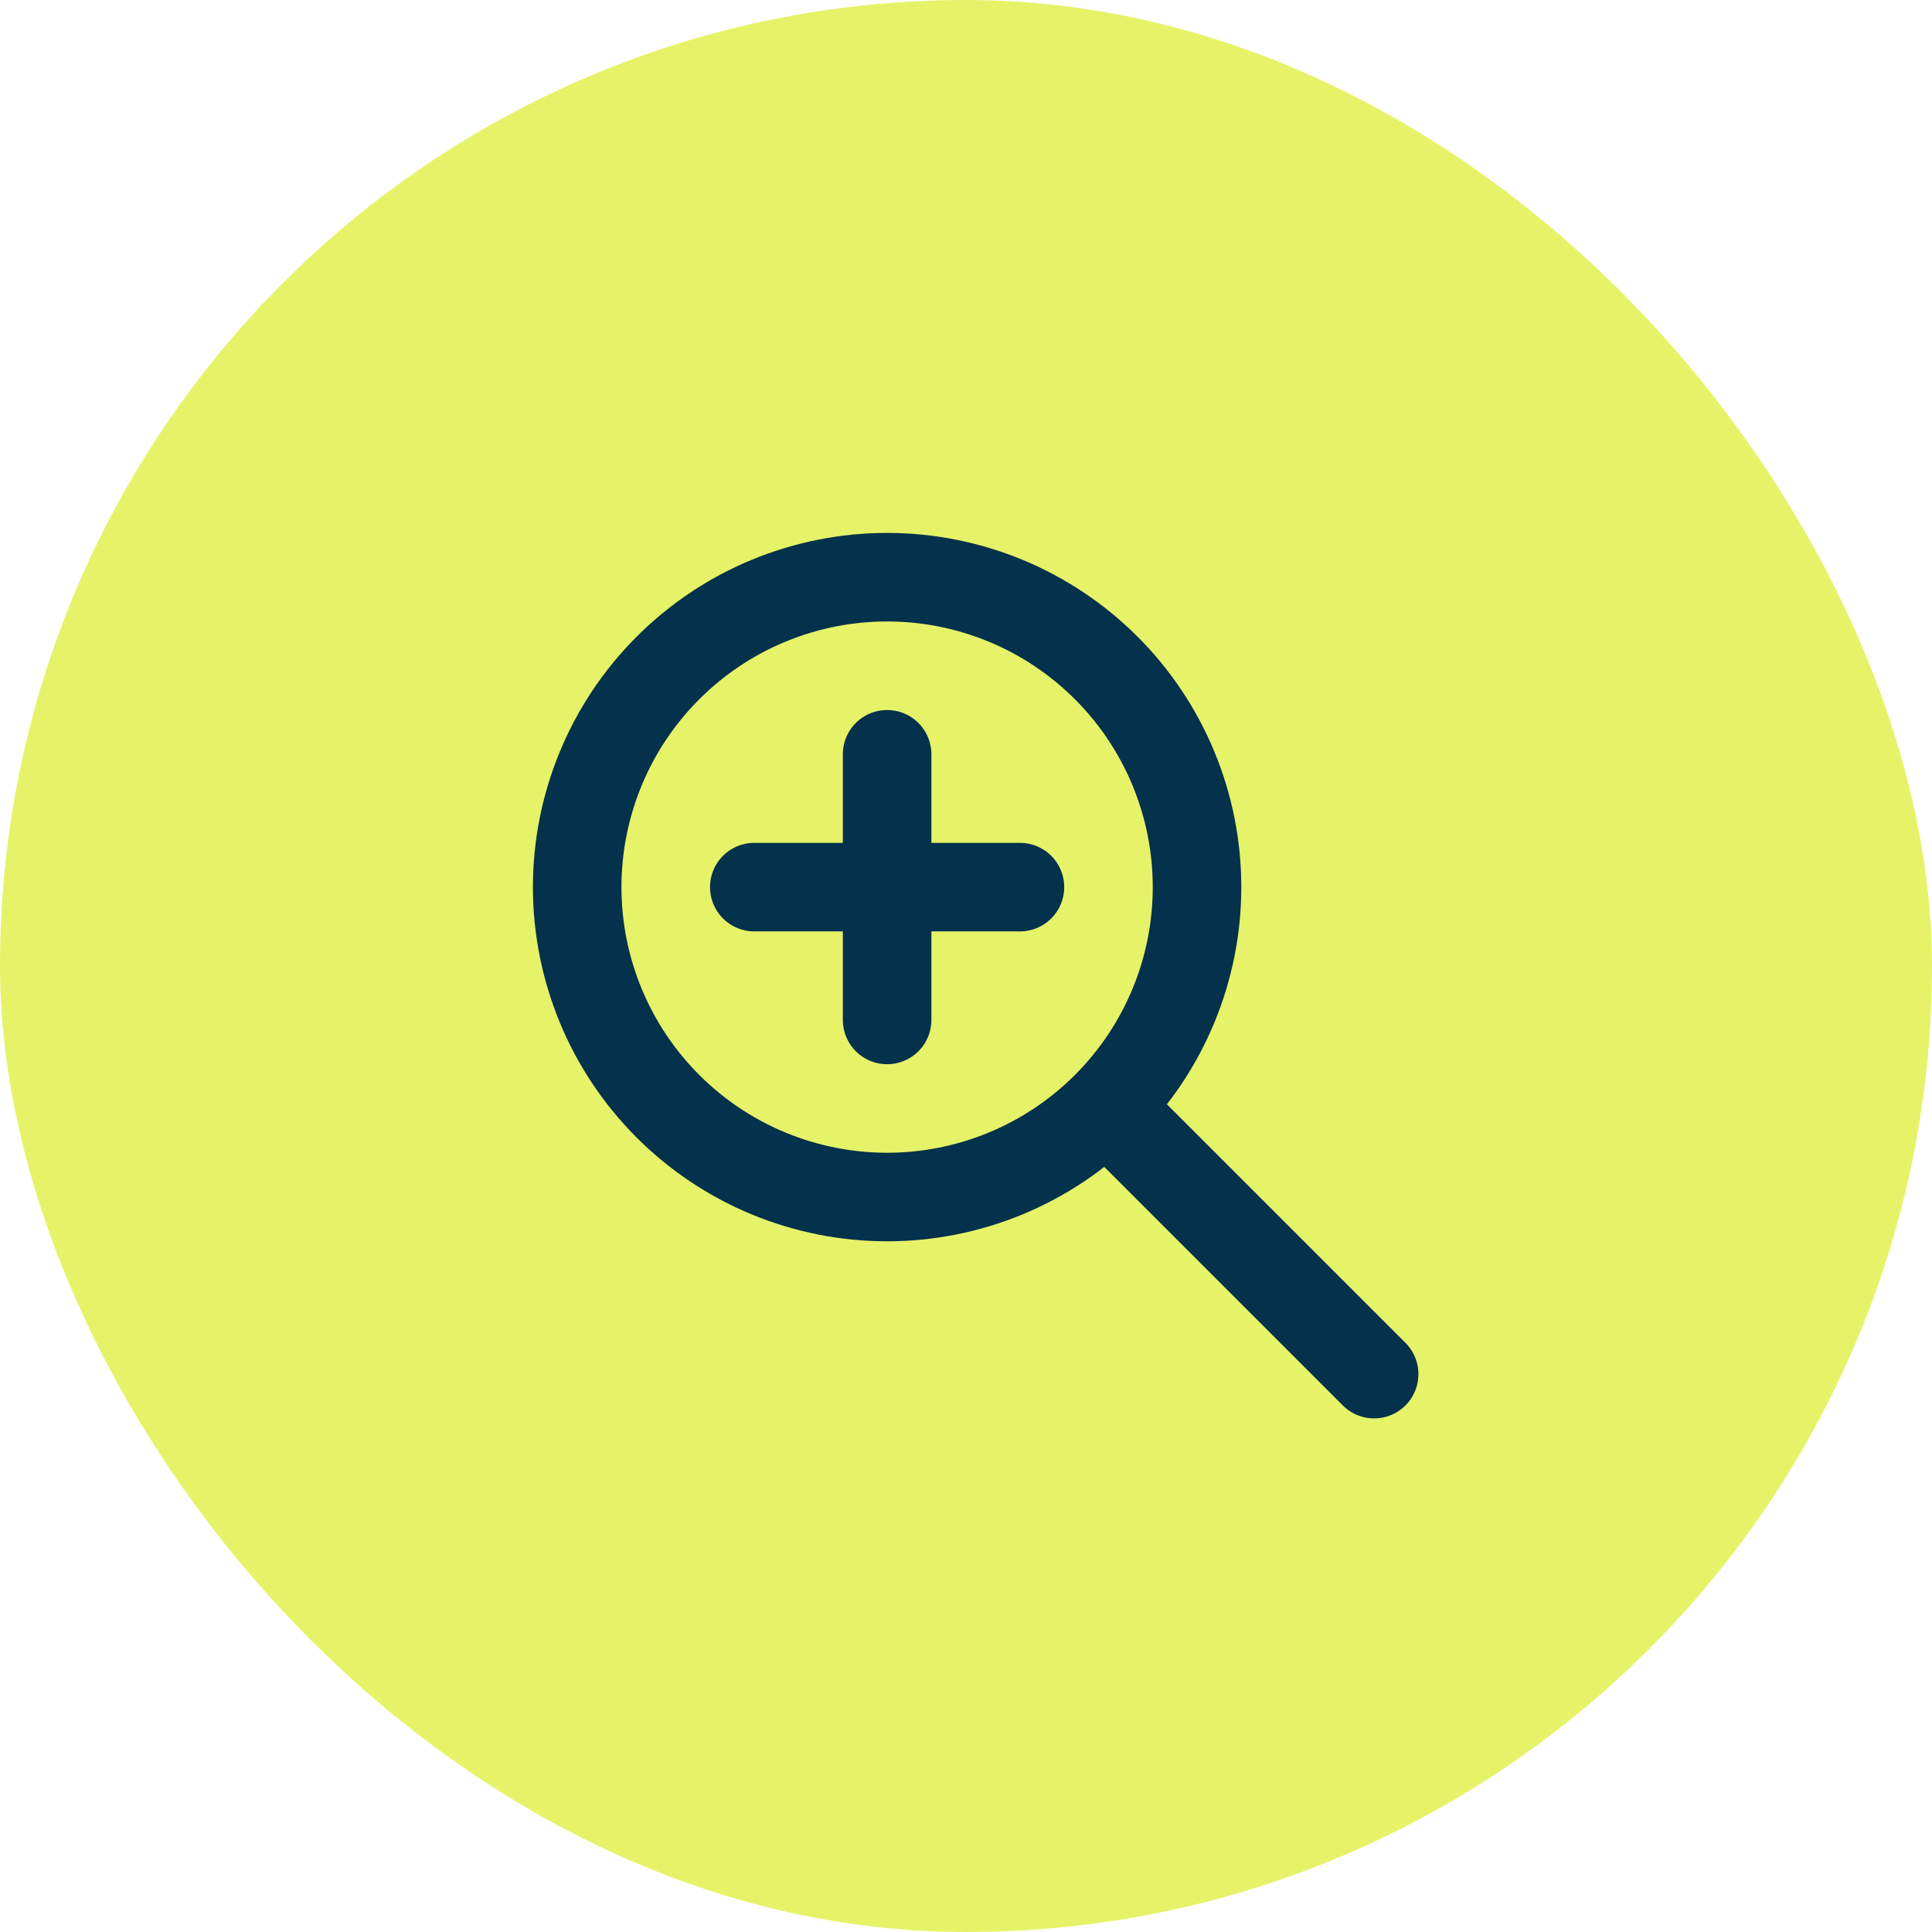
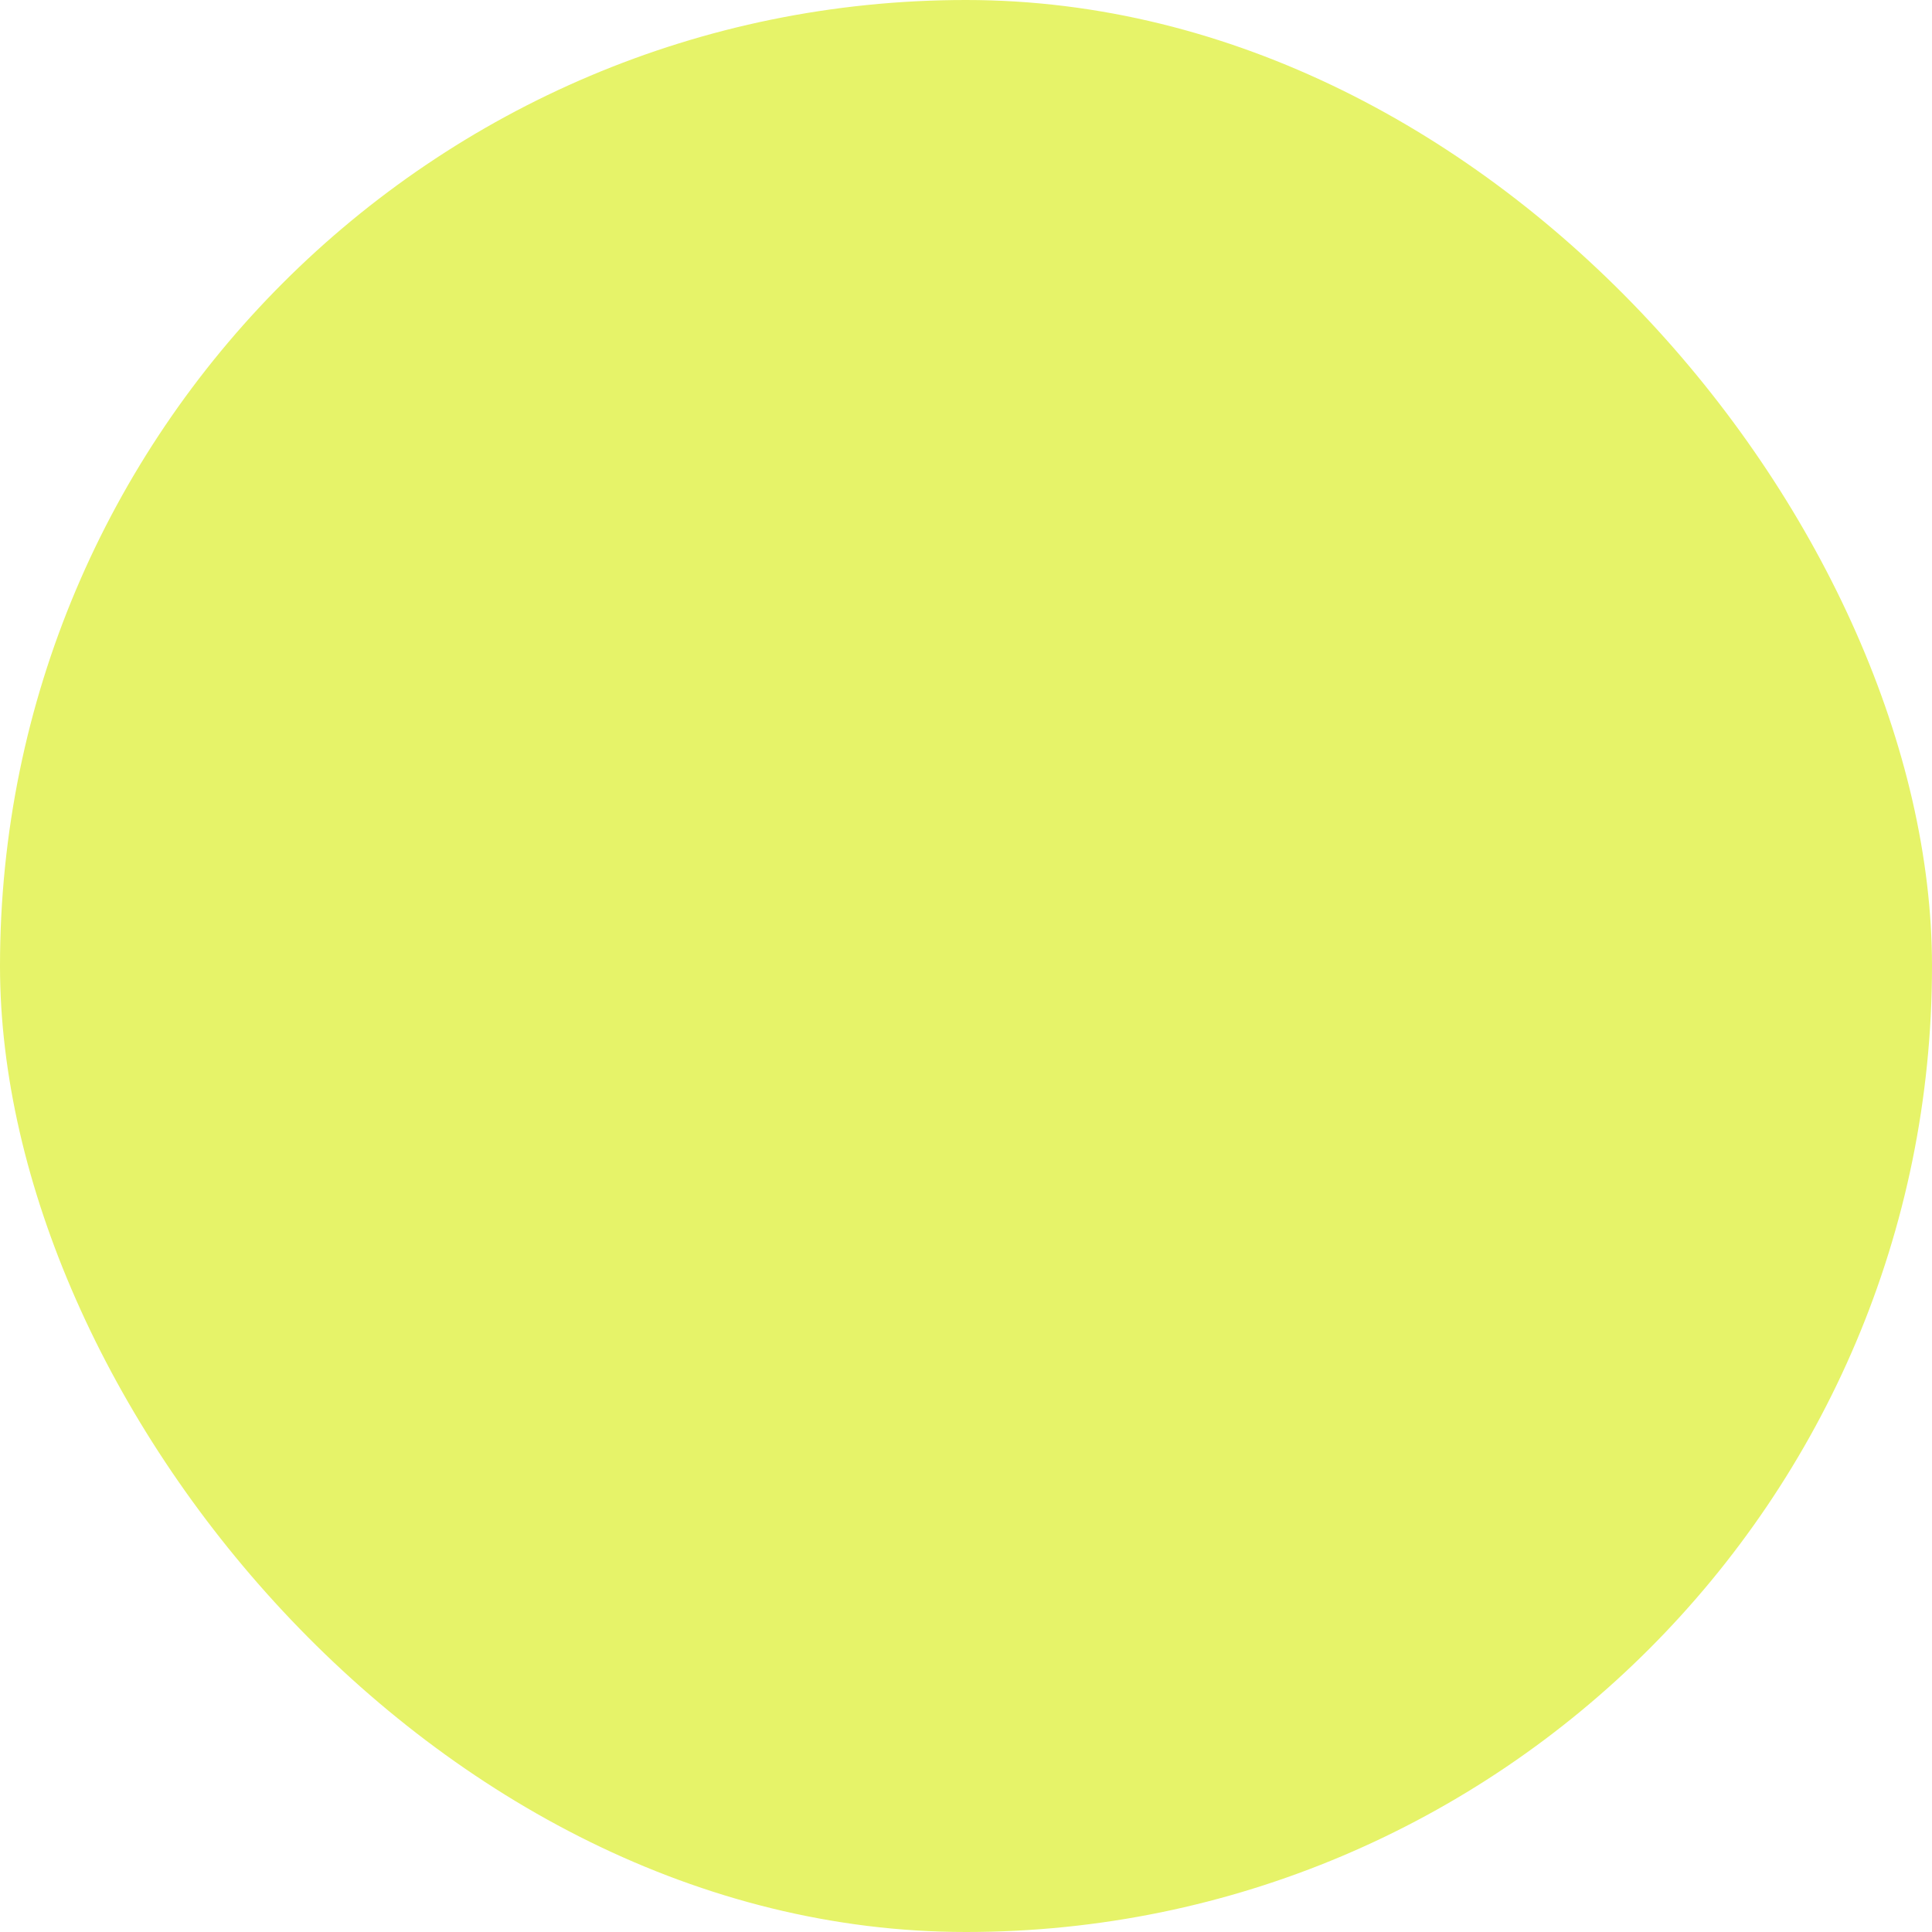
<svg xmlns="http://www.w3.org/2000/svg" width="100" height="100" viewBox="0 0 100 100" fill="none">
  <rect width="100" height="100" rx="50" fill="#E6F369" />
-   <path d="M39.042 45.917H52.792M45.917 39.042V52.792M71.125 71.125L57.375 57.375M29.875 45.917C29.875 48.023 30.29 50.109 31.096 52.056C31.902 54.002 33.084 55.77 34.574 57.26C36.063 58.749 37.831 59.931 39.778 60.737C41.724 61.543 43.81 61.958 45.917 61.958C48.023 61.958 50.109 61.543 52.056 60.737C54.002 59.931 55.77 58.749 57.26 57.26C58.749 55.77 59.931 54.002 60.737 52.056C61.543 50.109 61.958 48.023 61.958 45.917C61.958 43.81 61.543 41.724 60.737 39.778C59.931 37.831 58.749 36.063 57.26 34.574C55.77 33.084 54.002 31.902 52.056 31.096C50.109 30.29 48.023 29.875 45.917 29.875C43.81 29.875 41.724 30.29 39.778 31.096C37.831 31.902 36.063 33.084 34.574 34.574C33.084 36.063 31.902 37.831 31.096 39.778C30.29 41.724 29.875 43.81 29.875 45.917Z" stroke="#04314B" stroke-width="4.583" stroke-linecap="round" stroke-linejoin="round" />
</svg>